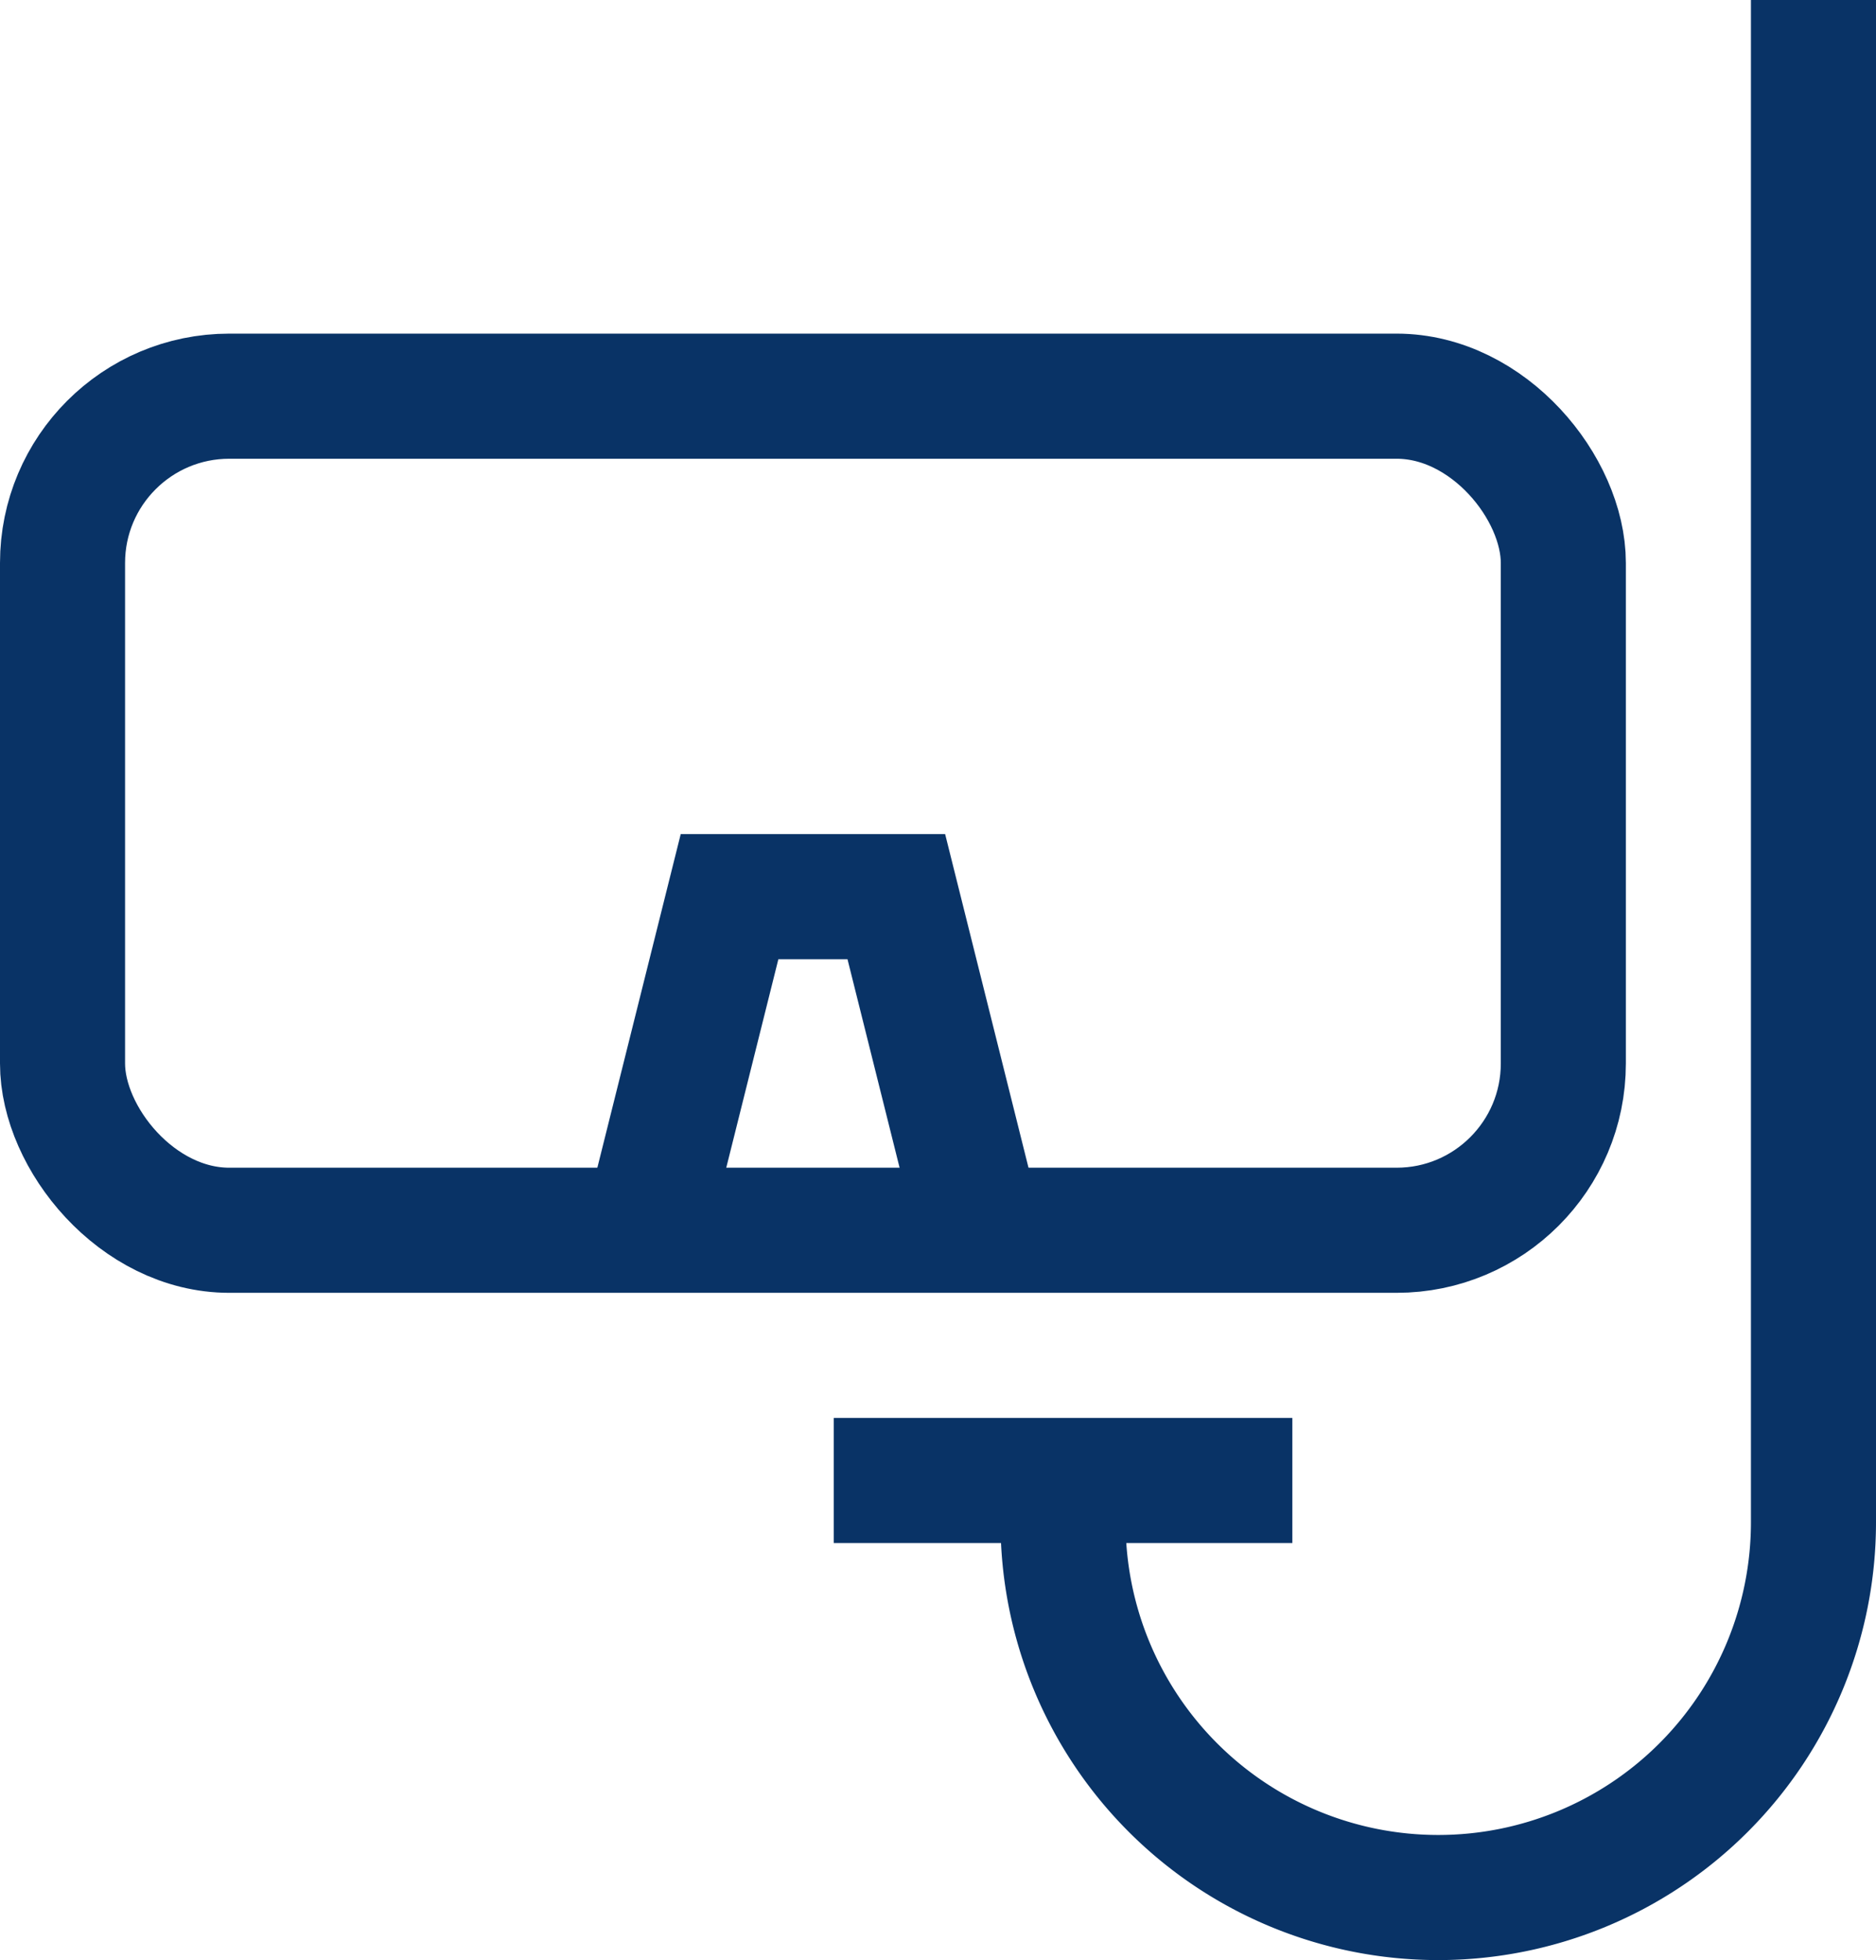
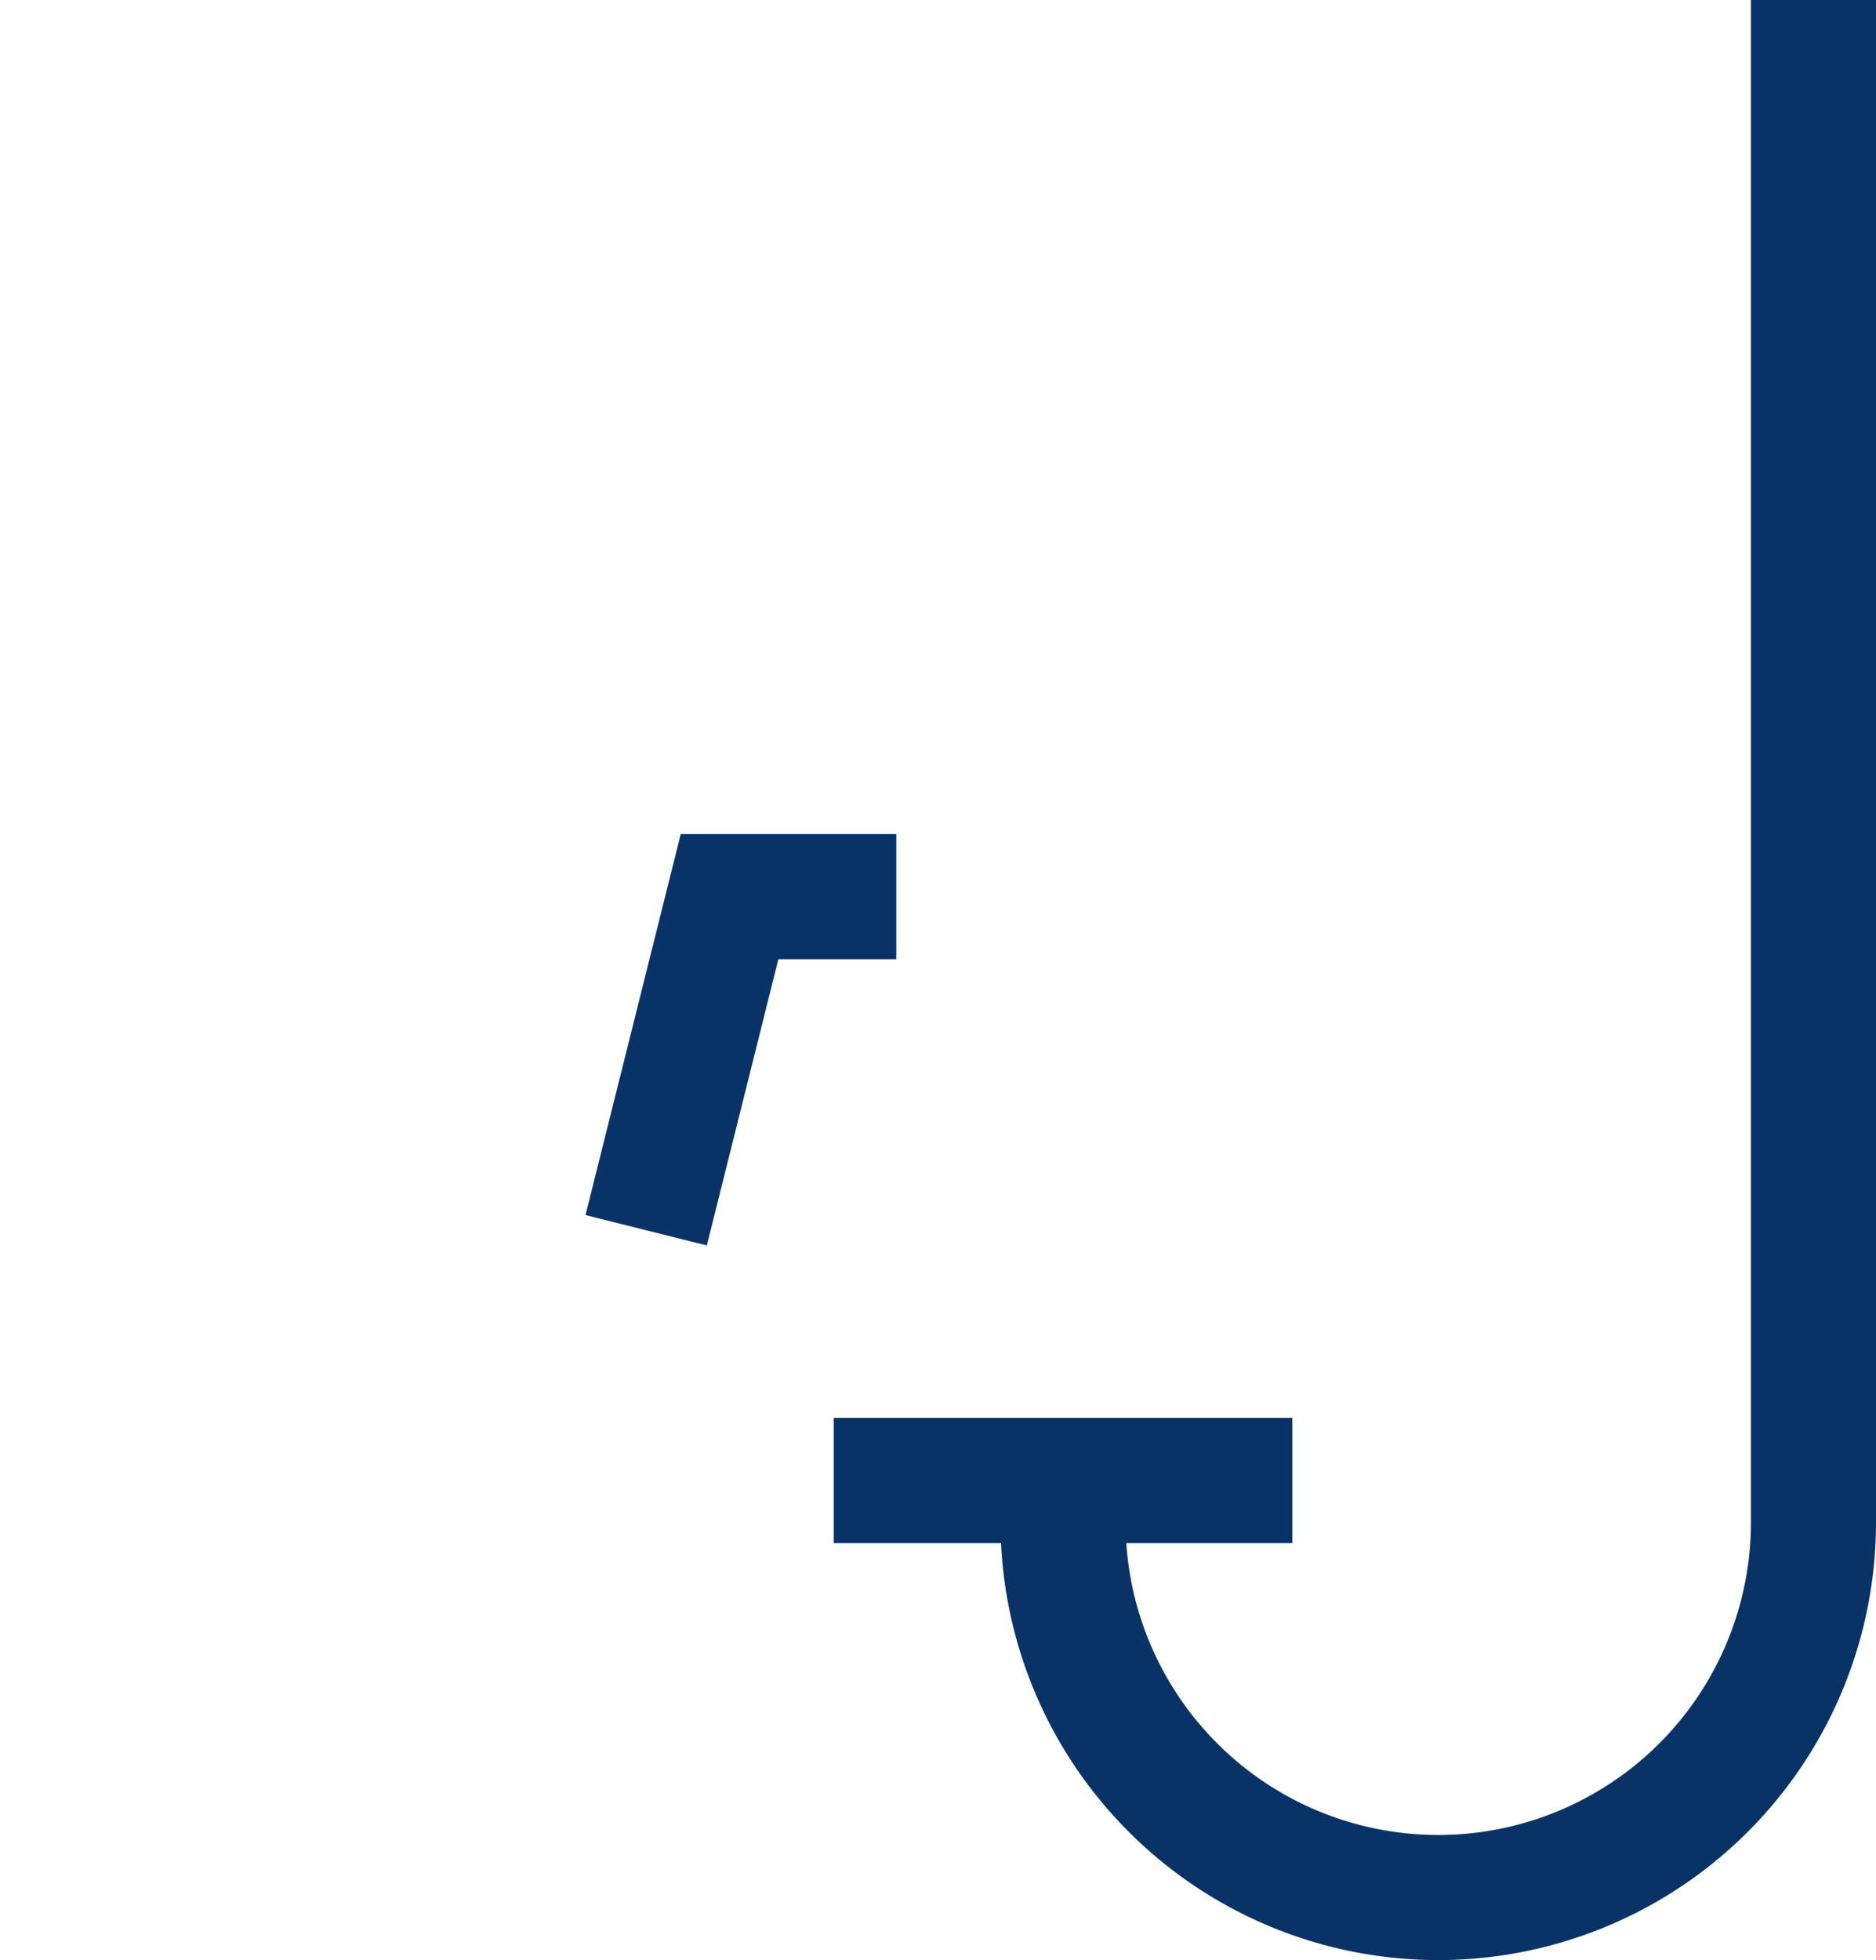
<svg xmlns="http://www.w3.org/2000/svg" width="45" height="47">
  <g transform="translate(1 1)" stroke="#093366" stroke-width="3" fill="none" fill-rule="evenodd">
    <path stroke-linecap="square" d="M24.5 34.5v1a9 9 0 0 0 9 9h0a9 9 0 0 0 9-9V.5m-22 34h8" />
-     <rect width="36" height="20" x=".5" y="8.5" stroke-linecap="square" rx="4" />
-     <path d="m14.5 28.5 2-8h4l2 8" />
+     <path d="m14.5 28.5 2-8h4" />
  </g>
</svg>